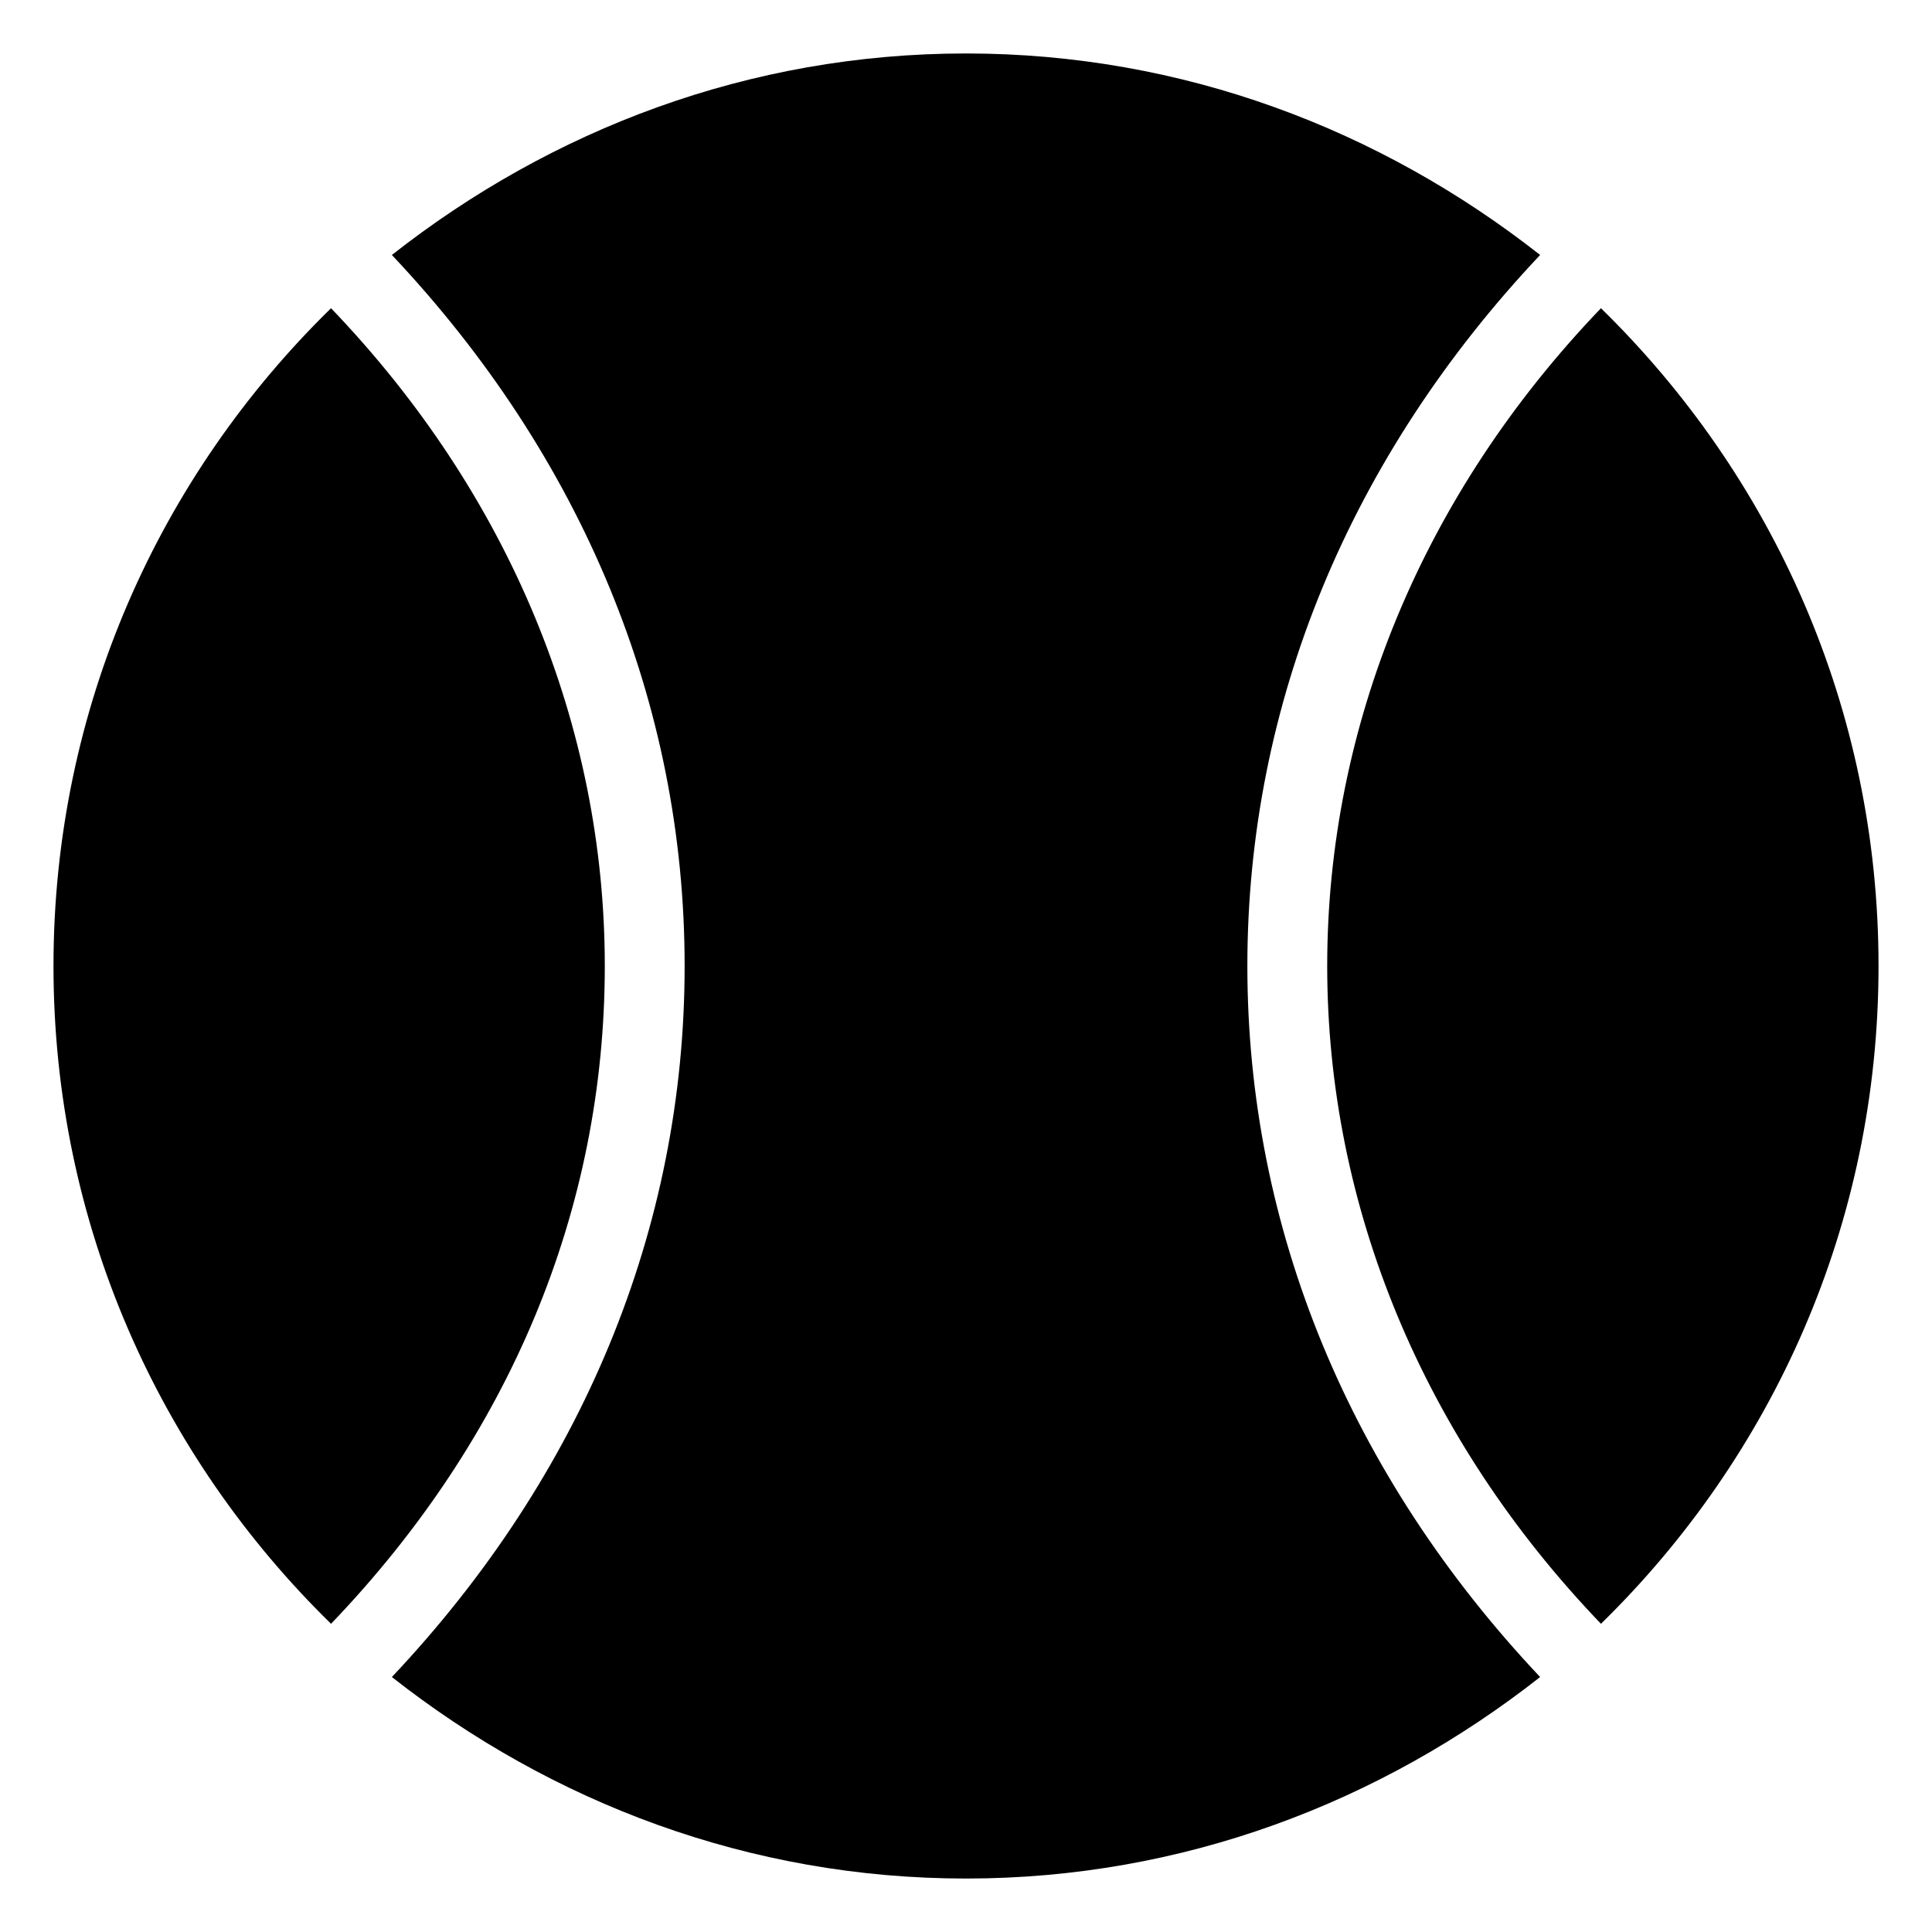
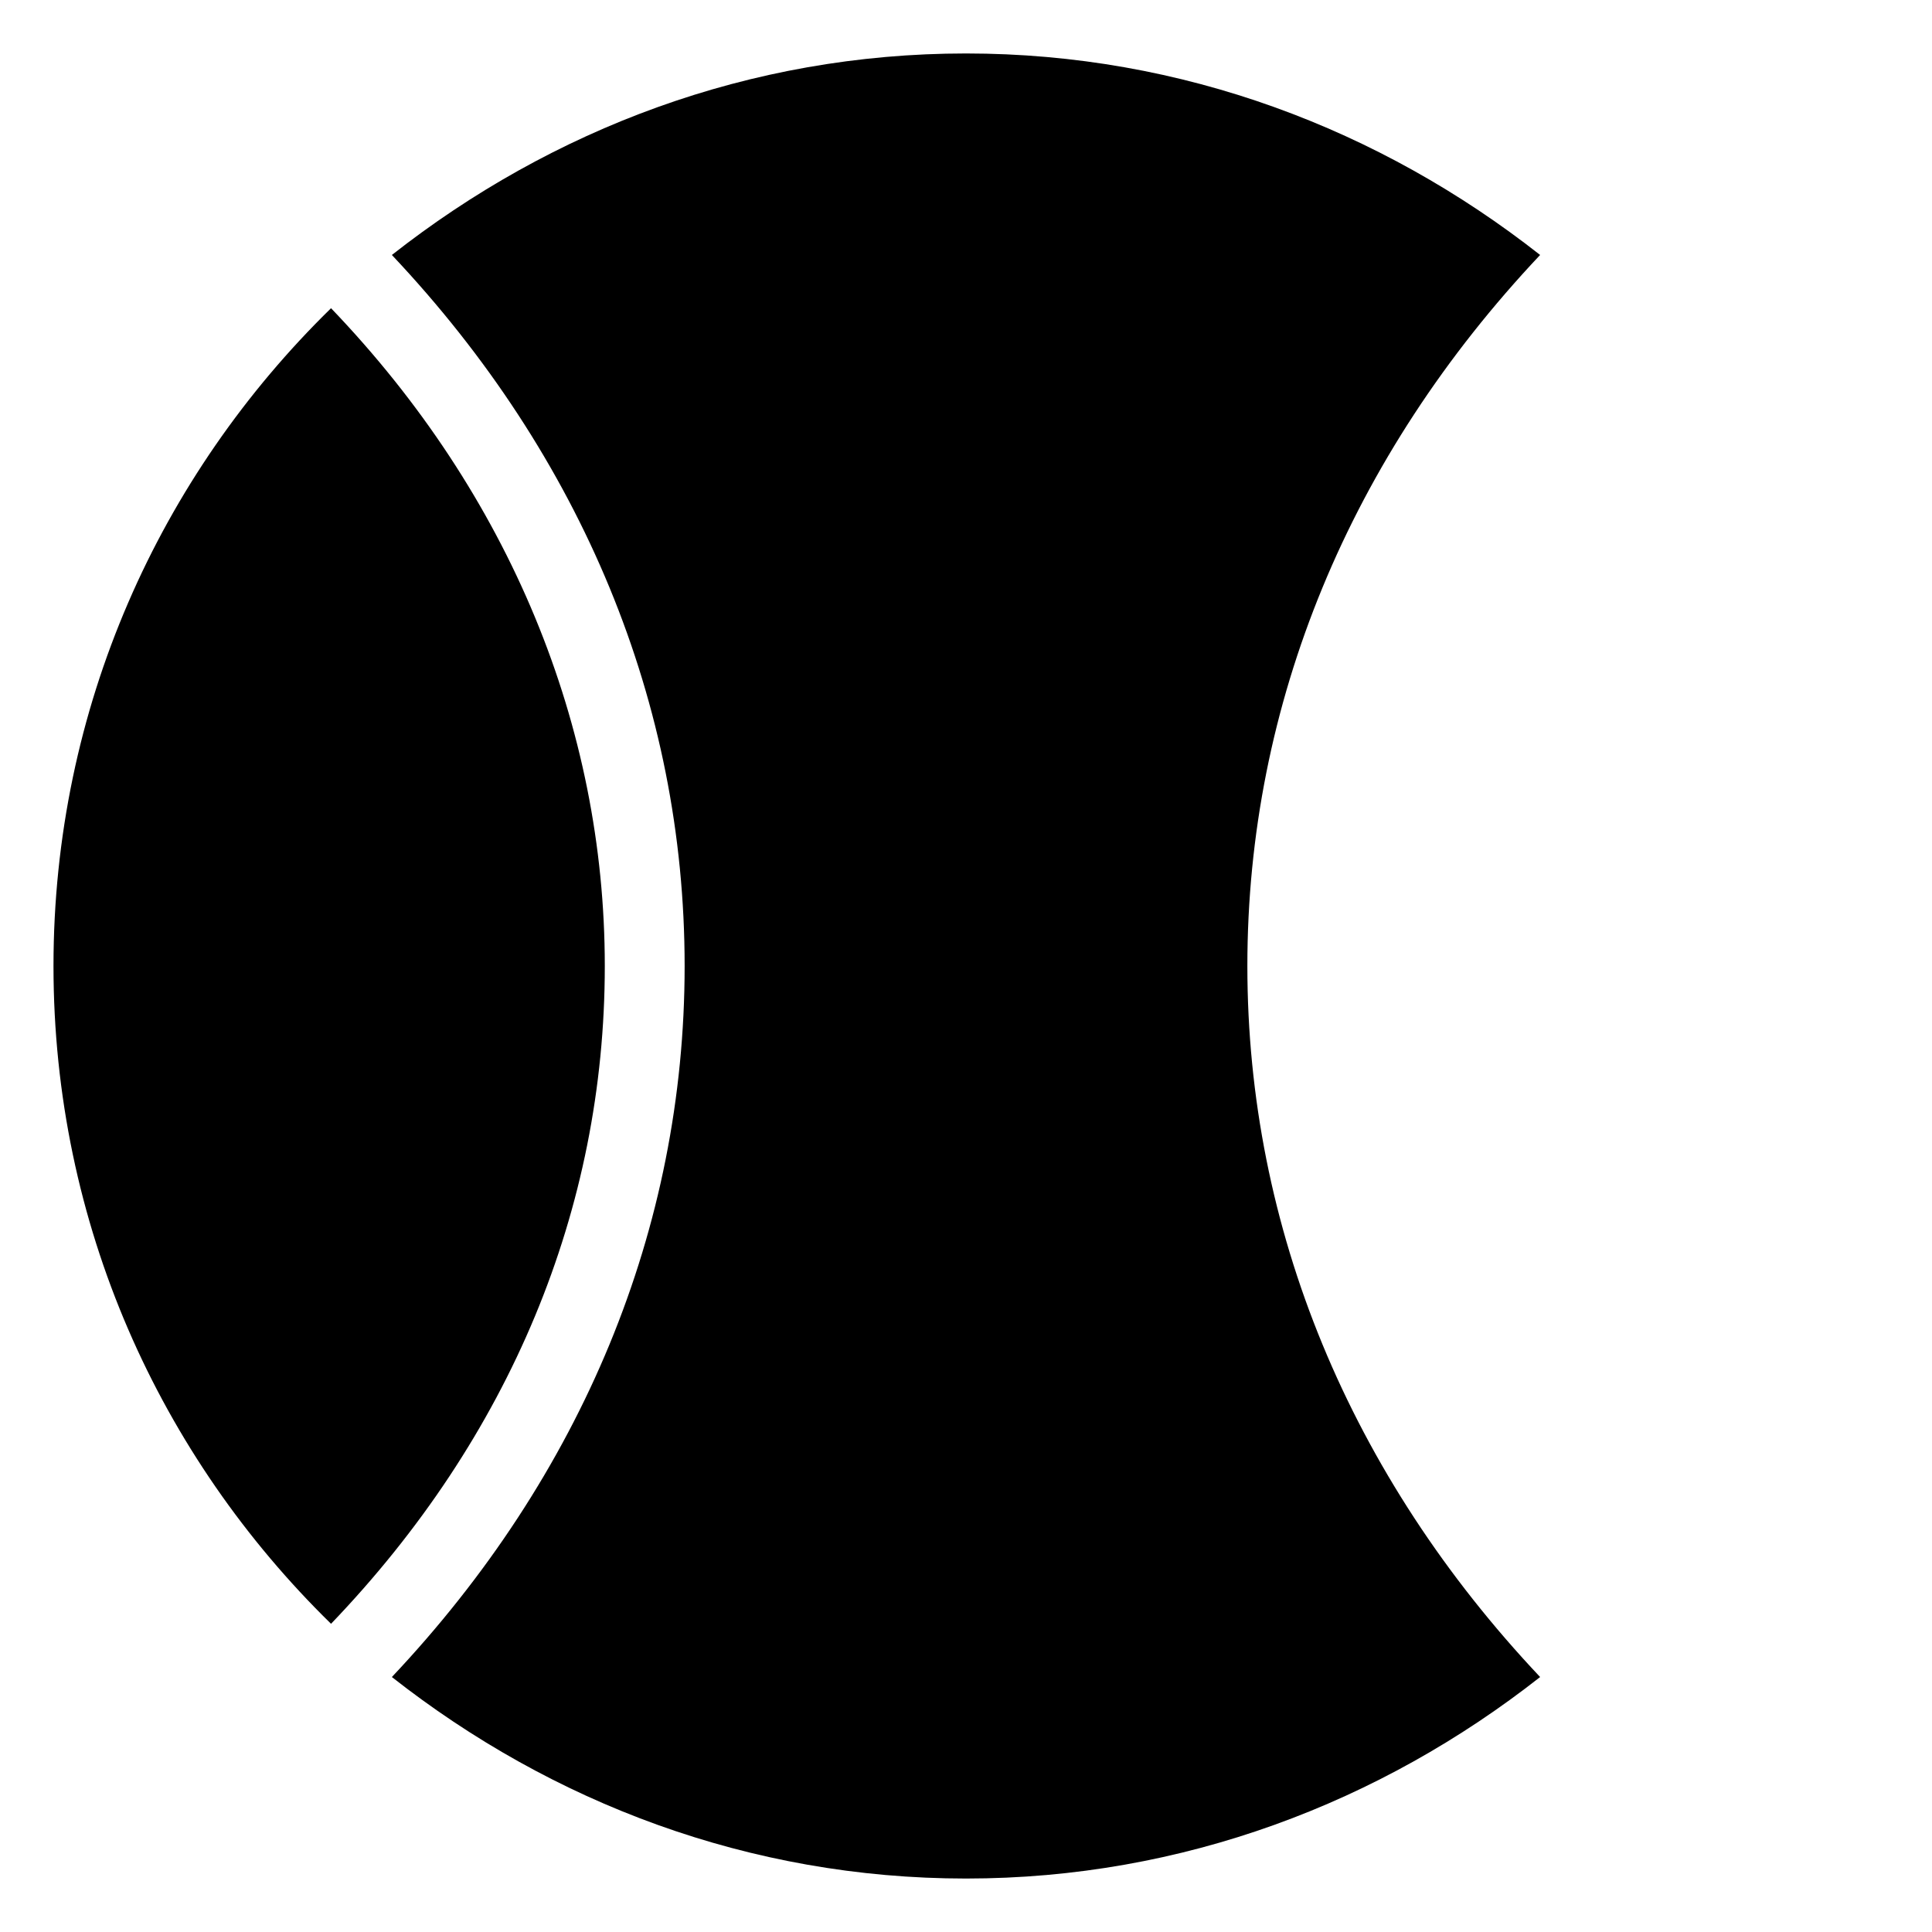
<svg xmlns="http://www.w3.org/2000/svg" fill="#000000" width="800px" height="800px" version="1.1" viewBox="144 144 512 512">
  <g>
    <path d="m231.73 225.68c-45.344 44.336-73.555 105.8-73.555 174.32s28.215 129.98 73.555 174.32c47.359-49.375 72.547-109.83 72.547-174.32 0-63.48-25.188-124.95-72.547-174.32z" />
-     <path d="m568.27 225.68c-47.355 49.375-72.547 110.84-72.547 174.32s25.191 124.95 72.547 174.32c45.344-44.336 73.559-105.8 73.559-174.32 0-68.52-28.215-129.98-73.559-174.32z" />
    <path d="m552.15 211.57c-42.32-33.25-94.715-53.402-152.15-53.402-57.438 0-109.83 20.152-152.15 53.402 50.383 53.402 77.586 118.9 77.586 188.43s-27.207 135.02-77.586 188.43c42.32 33.25 94.715 53.402 152.15 53.402 57.434 0 109.83-20.152 152.15-53.402-50.383-53.402-77.586-118.9-77.586-188.43-0.004-69.527 27.203-135.02 77.582-188.43z" />
  </g>
</svg>